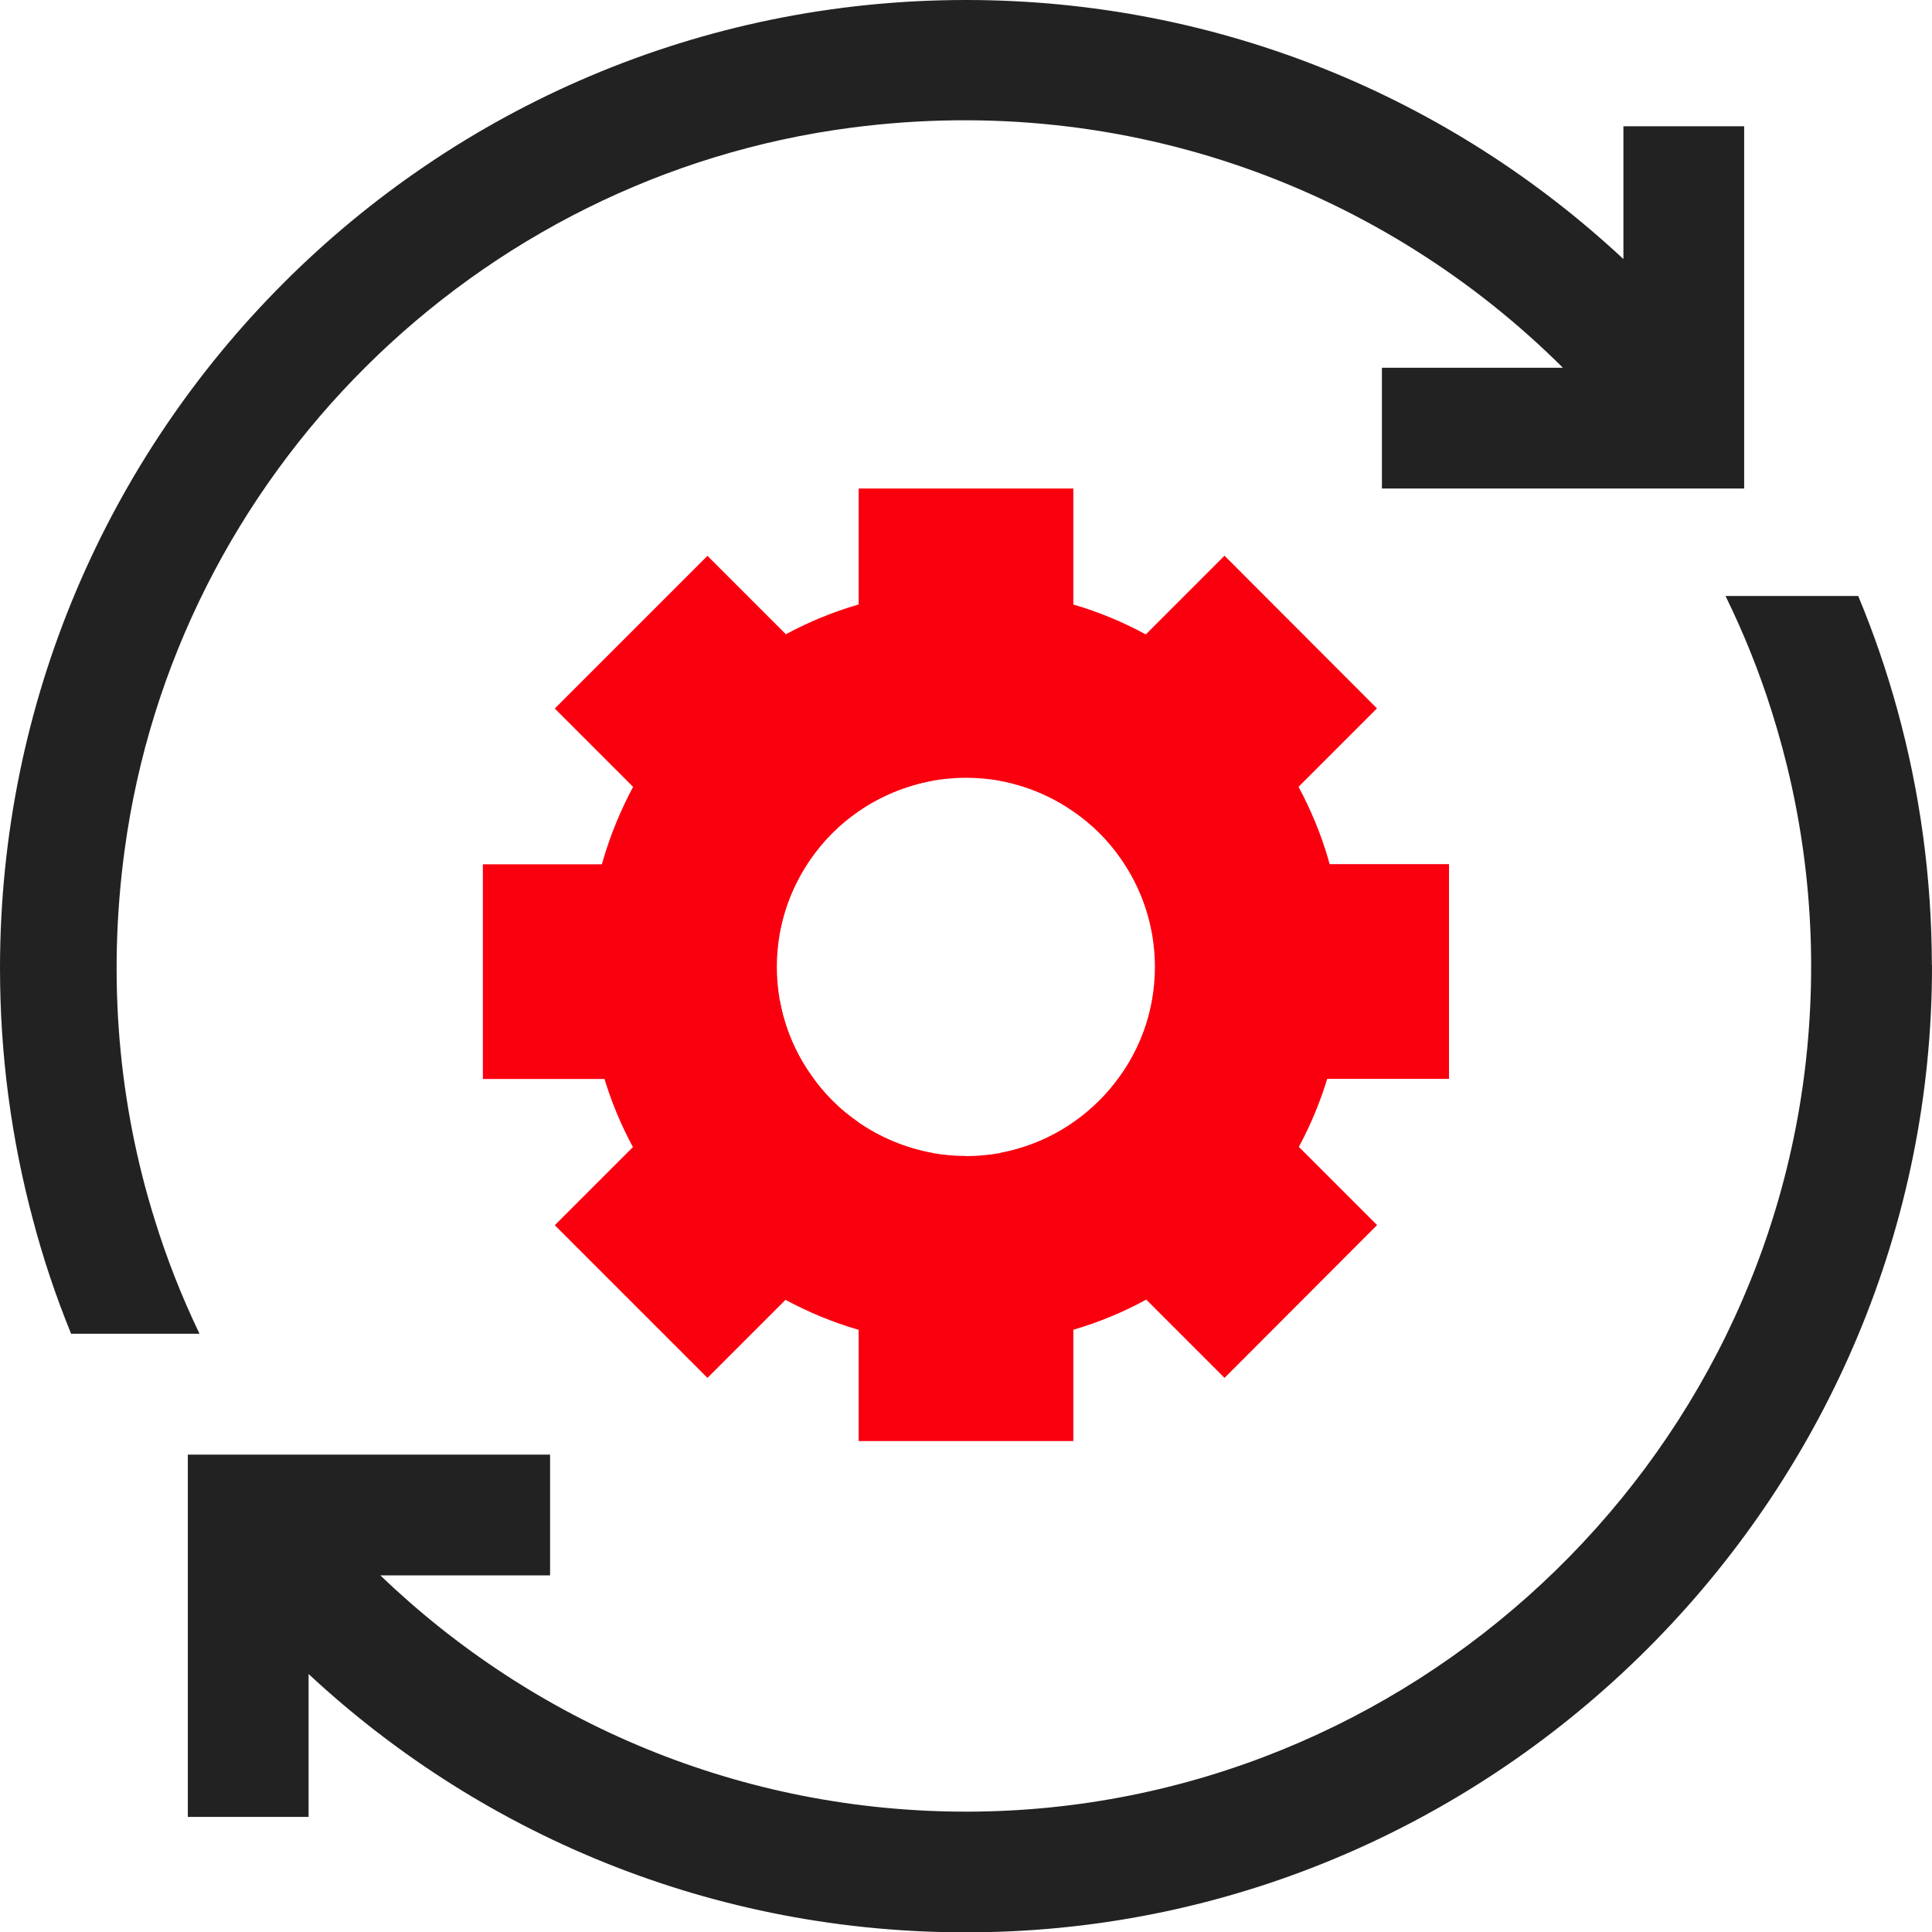
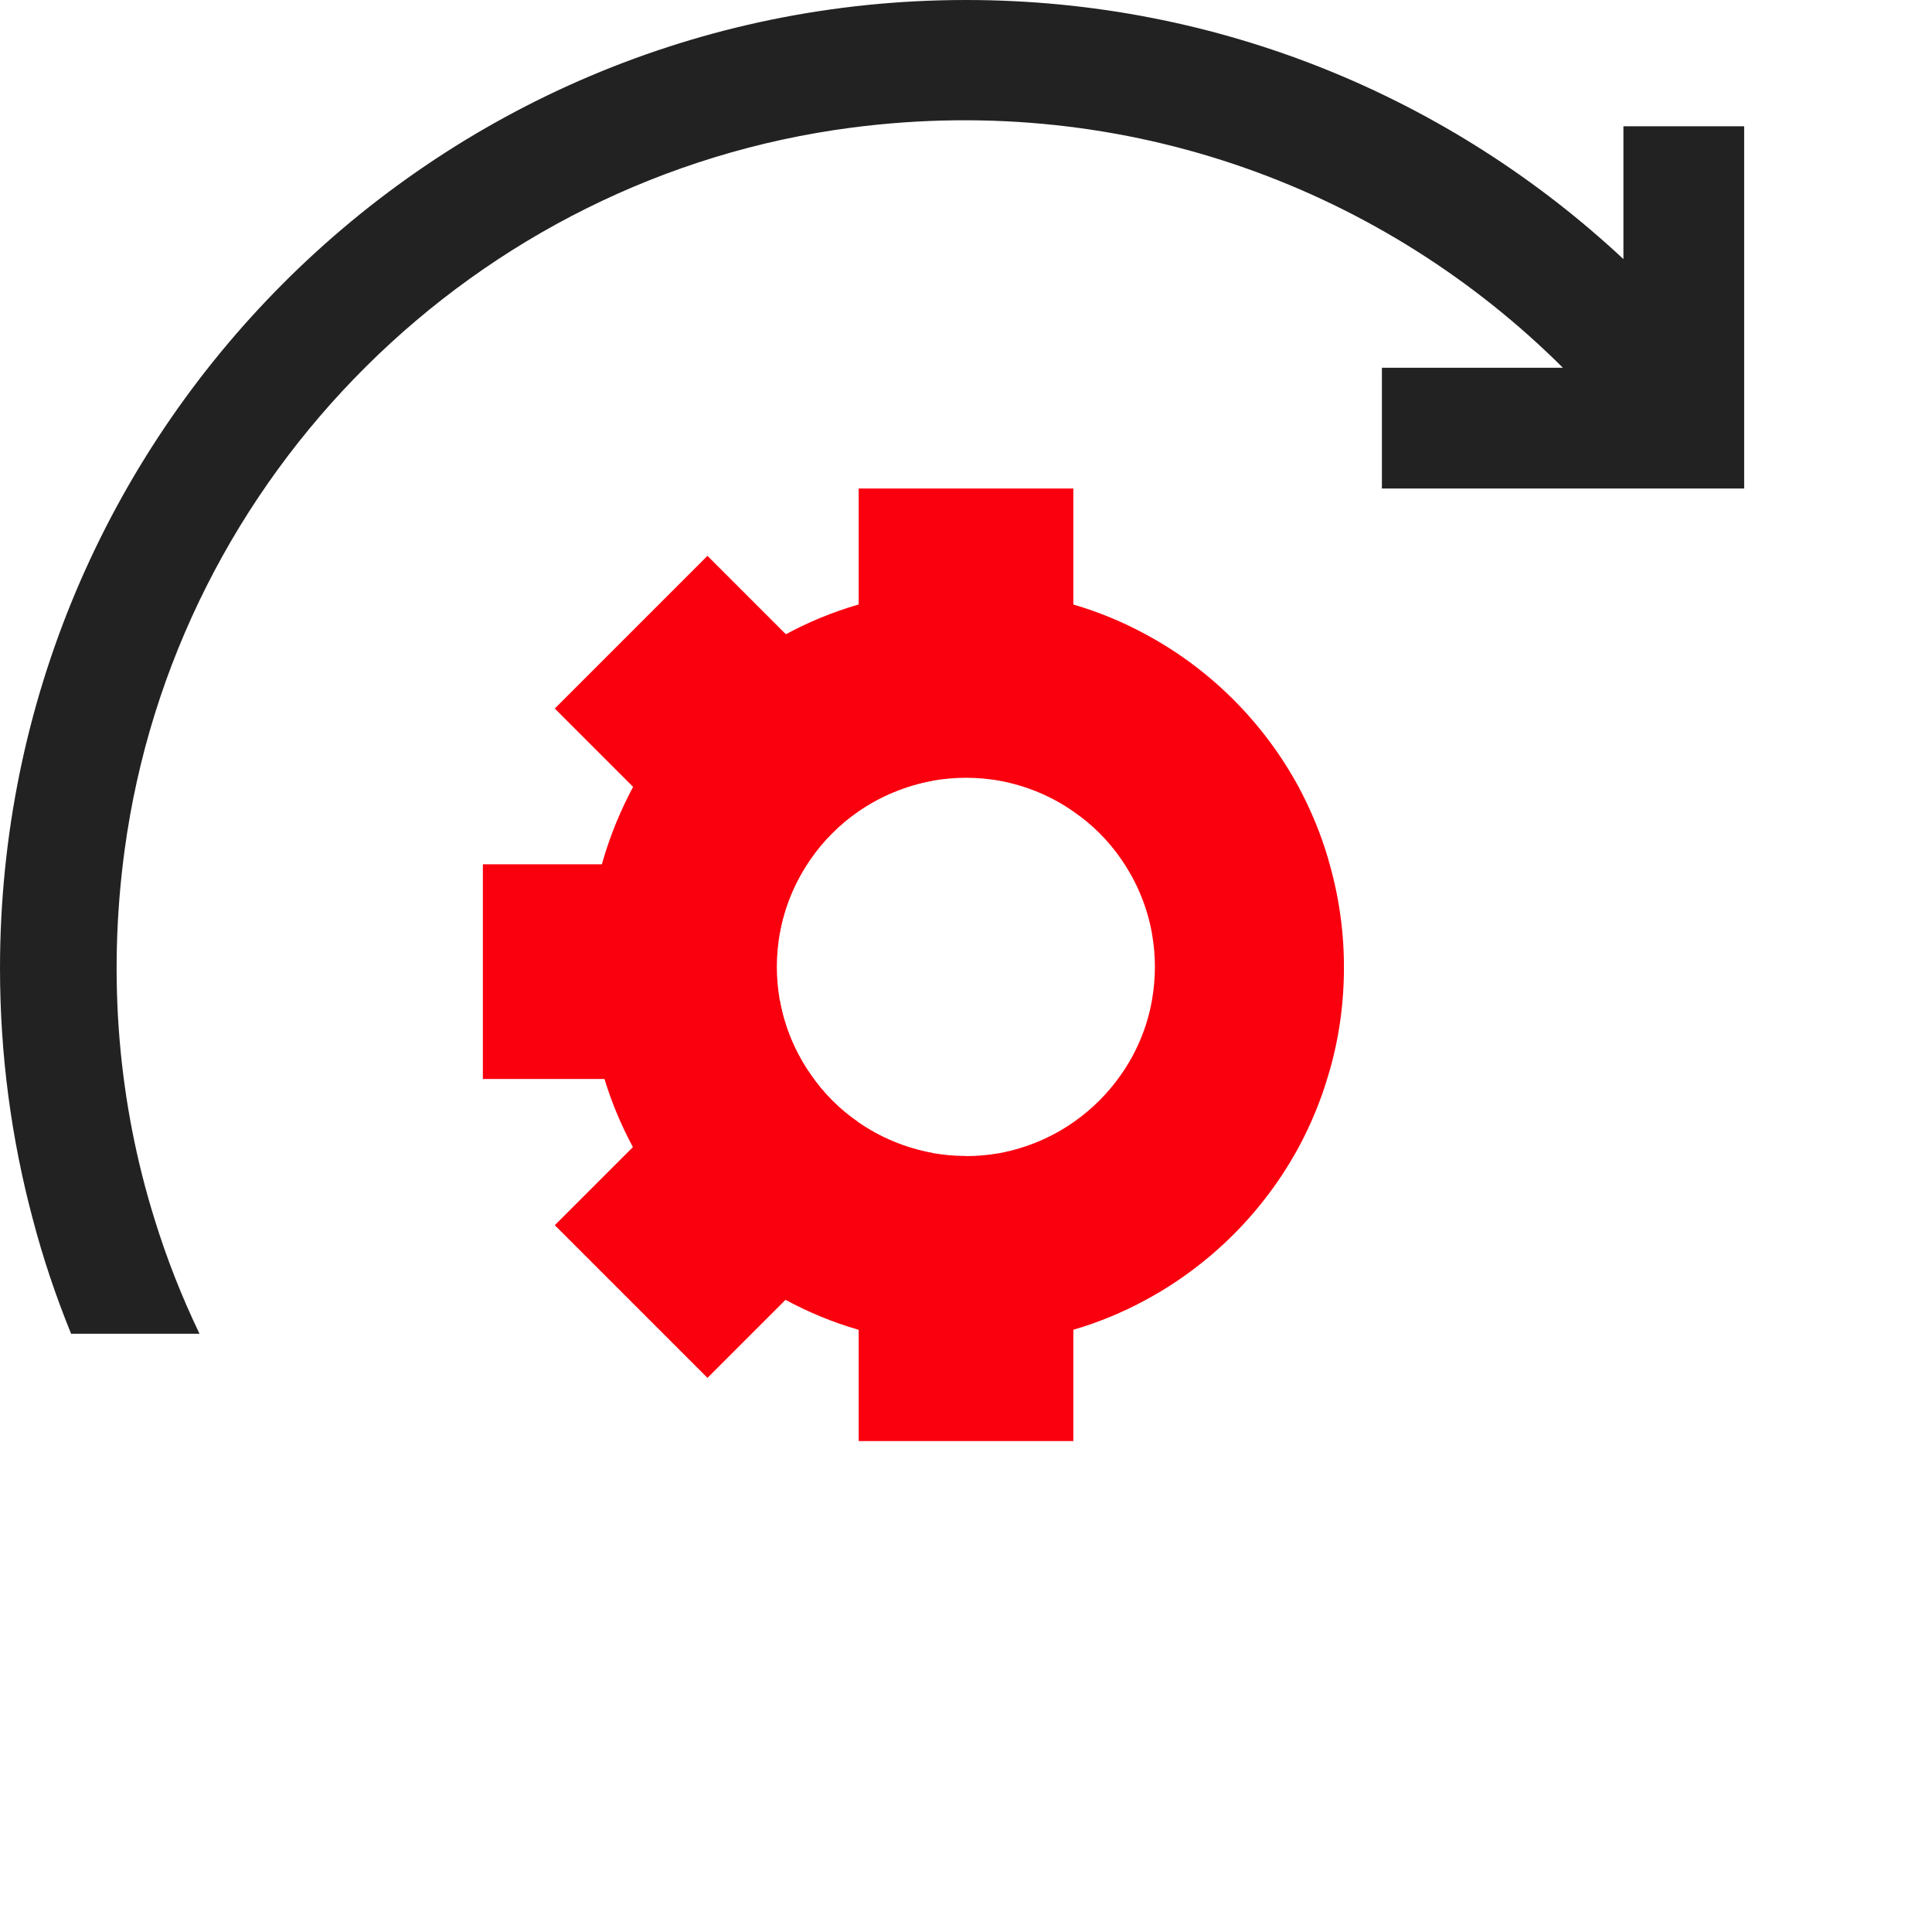
<svg xmlns="http://www.w3.org/2000/svg" id="Layer_2" viewBox="0 0 144 144.02">
  <defs>
    <style>.cls-1{fill:#fa000f;}.cls-2{fill:#222;}</style>
  </defs>
  <g id="Layer_1-2">
    <path class="cls-1" d="M99,64.03c-.55-1.88-1.3-3.68-2.21-5.38-2.61-4.81-6.57-8.77-11.38-11.36-1.69-.92-3.49-1.67-5.37-2.22-2.55-.77-5.24-1.17-8.05-1.17s-5.49.41-8.05,1.17c-1.89.55-3.69,1.3-5.38,2.21-4.81,2.61-8.77,6.57-11.38,11.38-.91,1.71-1.66,3.51-2.21,5.38-.77,2.55-1.17,5.26-1.17,8.05s.41,5.49,1.17,8.05c.55,1.88,1.3,3.68,2.21,5.37,2.61,4.81,6.57,8.77,11.38,11.38,1.69.91,3.49,1.66,5.38,2.21,2.55.77,5.24,1.17,8.05,1.17s5.49-.41,8.05-1.17c1.88-.55,3.68-1.3,5.37-2.22,4.81-2.6,8.77-6.56,11.38-11.36.91-1.69,1.66-3.49,2.21-5.37.77-2.55,1.17-5.24,1.17-8.05s-.41-5.49-1.17-8.05ZM72,86.16c-.86,0-1.69-.08-2.5-.22-2.03-.38-3.91-1.17-5.54-2.3-1.38-.95-2.57-2.14-3.52-3.52-1.14-1.63-1.96-3.52-2.32-5.56-.14-.81-.22-1.64-.22-2.49s.08-1.69.22-2.5c.36-2.03,1.17-3.91,2.3-5.54.95-1.38,2.16-2.58,3.54-3.54,1.63-1.13,3.51-1.93,5.54-2.3.81-.14,1.64-.22,2.5-.22s1.69.08,2.5.22c2.03.38,3.91,1.17,5.54,2.32,1.38.95,2.57,2.14,3.52,3.52,1.13,1.63,1.94,3.51,2.3,5.54.14.81.22,1.64.22,2.5s-.08,1.67-.22,2.49c-.36,2.03-1.17,3.93-2.32,5.56-.95,1.36-2.14,2.55-3.51,3.51-1.63,1.14-3.51,1.94-5.54,2.32-.81.14-1.64.22-2.5.22Z" />
    <path class="cls-1" d="M80,36.41v23.73c-1.62-1.14-3.49-1.94-5.51-2.32-.81-.14-1.63-.22-2.49-.22s-1.68.08-2.49.22c-2.02.38-3.89,1.17-5.51,2.3v-23.71h16Z" />
    <path class="cls-1" d="M74.49,86c2.02-.38,3.89-1.17,5.51-2.32v23.73h-16v-23.71c1.62,1.13,3.49,1.93,5.51,2.3.81.14,1.63.22,2.49.22s1.68-.08,2.49-.22Z" />
    <path class="cls-1" d="M57.29,74.89c.36,2.02,1.17,3.91,2.3,5.53h-23.6v-16h23.58c-1.12,1.62-1.93,3.49-2.29,5.51-.14.81-.22,1.63-.22,2.49s.08,1.67.22,2.47Z" />
-     <path class="cls-1" d="M108,64.41v16h-23.6c1.14-1.62,1.95-3.5,2.3-5.53.14-.81.22-1.63.22-2.47s-.08-1.68-.22-2.49c-.36-2.02-1.17-3.89-2.29-5.51h23.58Z" />
    <path class="cls-1" d="M63.95,83.64c1.63,1.13,3.51,1.93,5.54,2.3l-5.54,5.54-11.22,11.22-11.38-11.38,5.84-5.84,10.93-10.93c.36,2.03,1.17,3.93,2.32,5.56.95,1.38,2.14,2.57,3.52,3.52Z" />
-     <path class="cls-1" d="M102.63,52.8l-5.84,5.84-5.38,5.38-5.54,5.54c-.36-2.03-1.17-3.91-2.3-5.54-.95-1.38-2.14-2.57-3.52-3.52-1.63-1.14-3.51-1.94-5.54-2.32l5.54-5.54,11.22-11.22,11.36,11.38Z" />
    <path class="cls-1" d="M63.95,52.65l5.54,5.54c-2.03.38-3.91,1.17-5.54,2.3-1.38.95-2.58,2.16-3.54,3.54-1.13,1.63-1.94,3.51-2.3,5.54l-16.76-16.76,11.38-11.38,11.22,11.22Z" />
-     <path class="cls-1" d="M102.63,91.32l-11.36,11.38-11.22-11.22-5.54-5.54c2.03-.38,3.91-1.17,5.54-2.32,1.36-.95,2.55-2.14,3.51-3.51,1.14-1.63,1.96-3.52,2.32-5.56l5.56,5.56,5.37,5.37,5.84,5.84Z" />
-     <path class="cls-2" d="M144,71.94c.05,38.98-31.53,71.28-70.51,72.07-19.52.4-37.31-6.97-50.49-19.24v10.65h-9v-27h27v9h-12.65c11.38,10.94,26.85,17.66,43.86,17.61,32.76-.11,60.31-25.77,62.62-58.46.59-8.27-.45-16.24-2.8-23.62-.93-2.95-2.08-5.79-3.42-8.53h9.89c1.15,2.76,2.13,5.61,2.93,8.53,1.66,6.05,2.55,12.42,2.56,18.99Z" />
    <path class="cls-2" d="M130,9.41v27h-27v-9h13.49c-13.25-13.19-32.33-20.58-52.99-17.9-28.05,3.64-50.45,25.88-54.22,53.91-1.29,9.61-.42,18.91,2.23,27.42.91,2.96,2.04,5.82,3.36,8.57H5.3c-1.13-2.77-2.09-5.62-2.86-8.56-1.59-5.96-2.44-12.21-2.44-18.67C0,32.31,32.24,0,72,0c18.93,0,36.15,7.32,49,19.31v-9.9h9Z" />
  </g>
</svg>